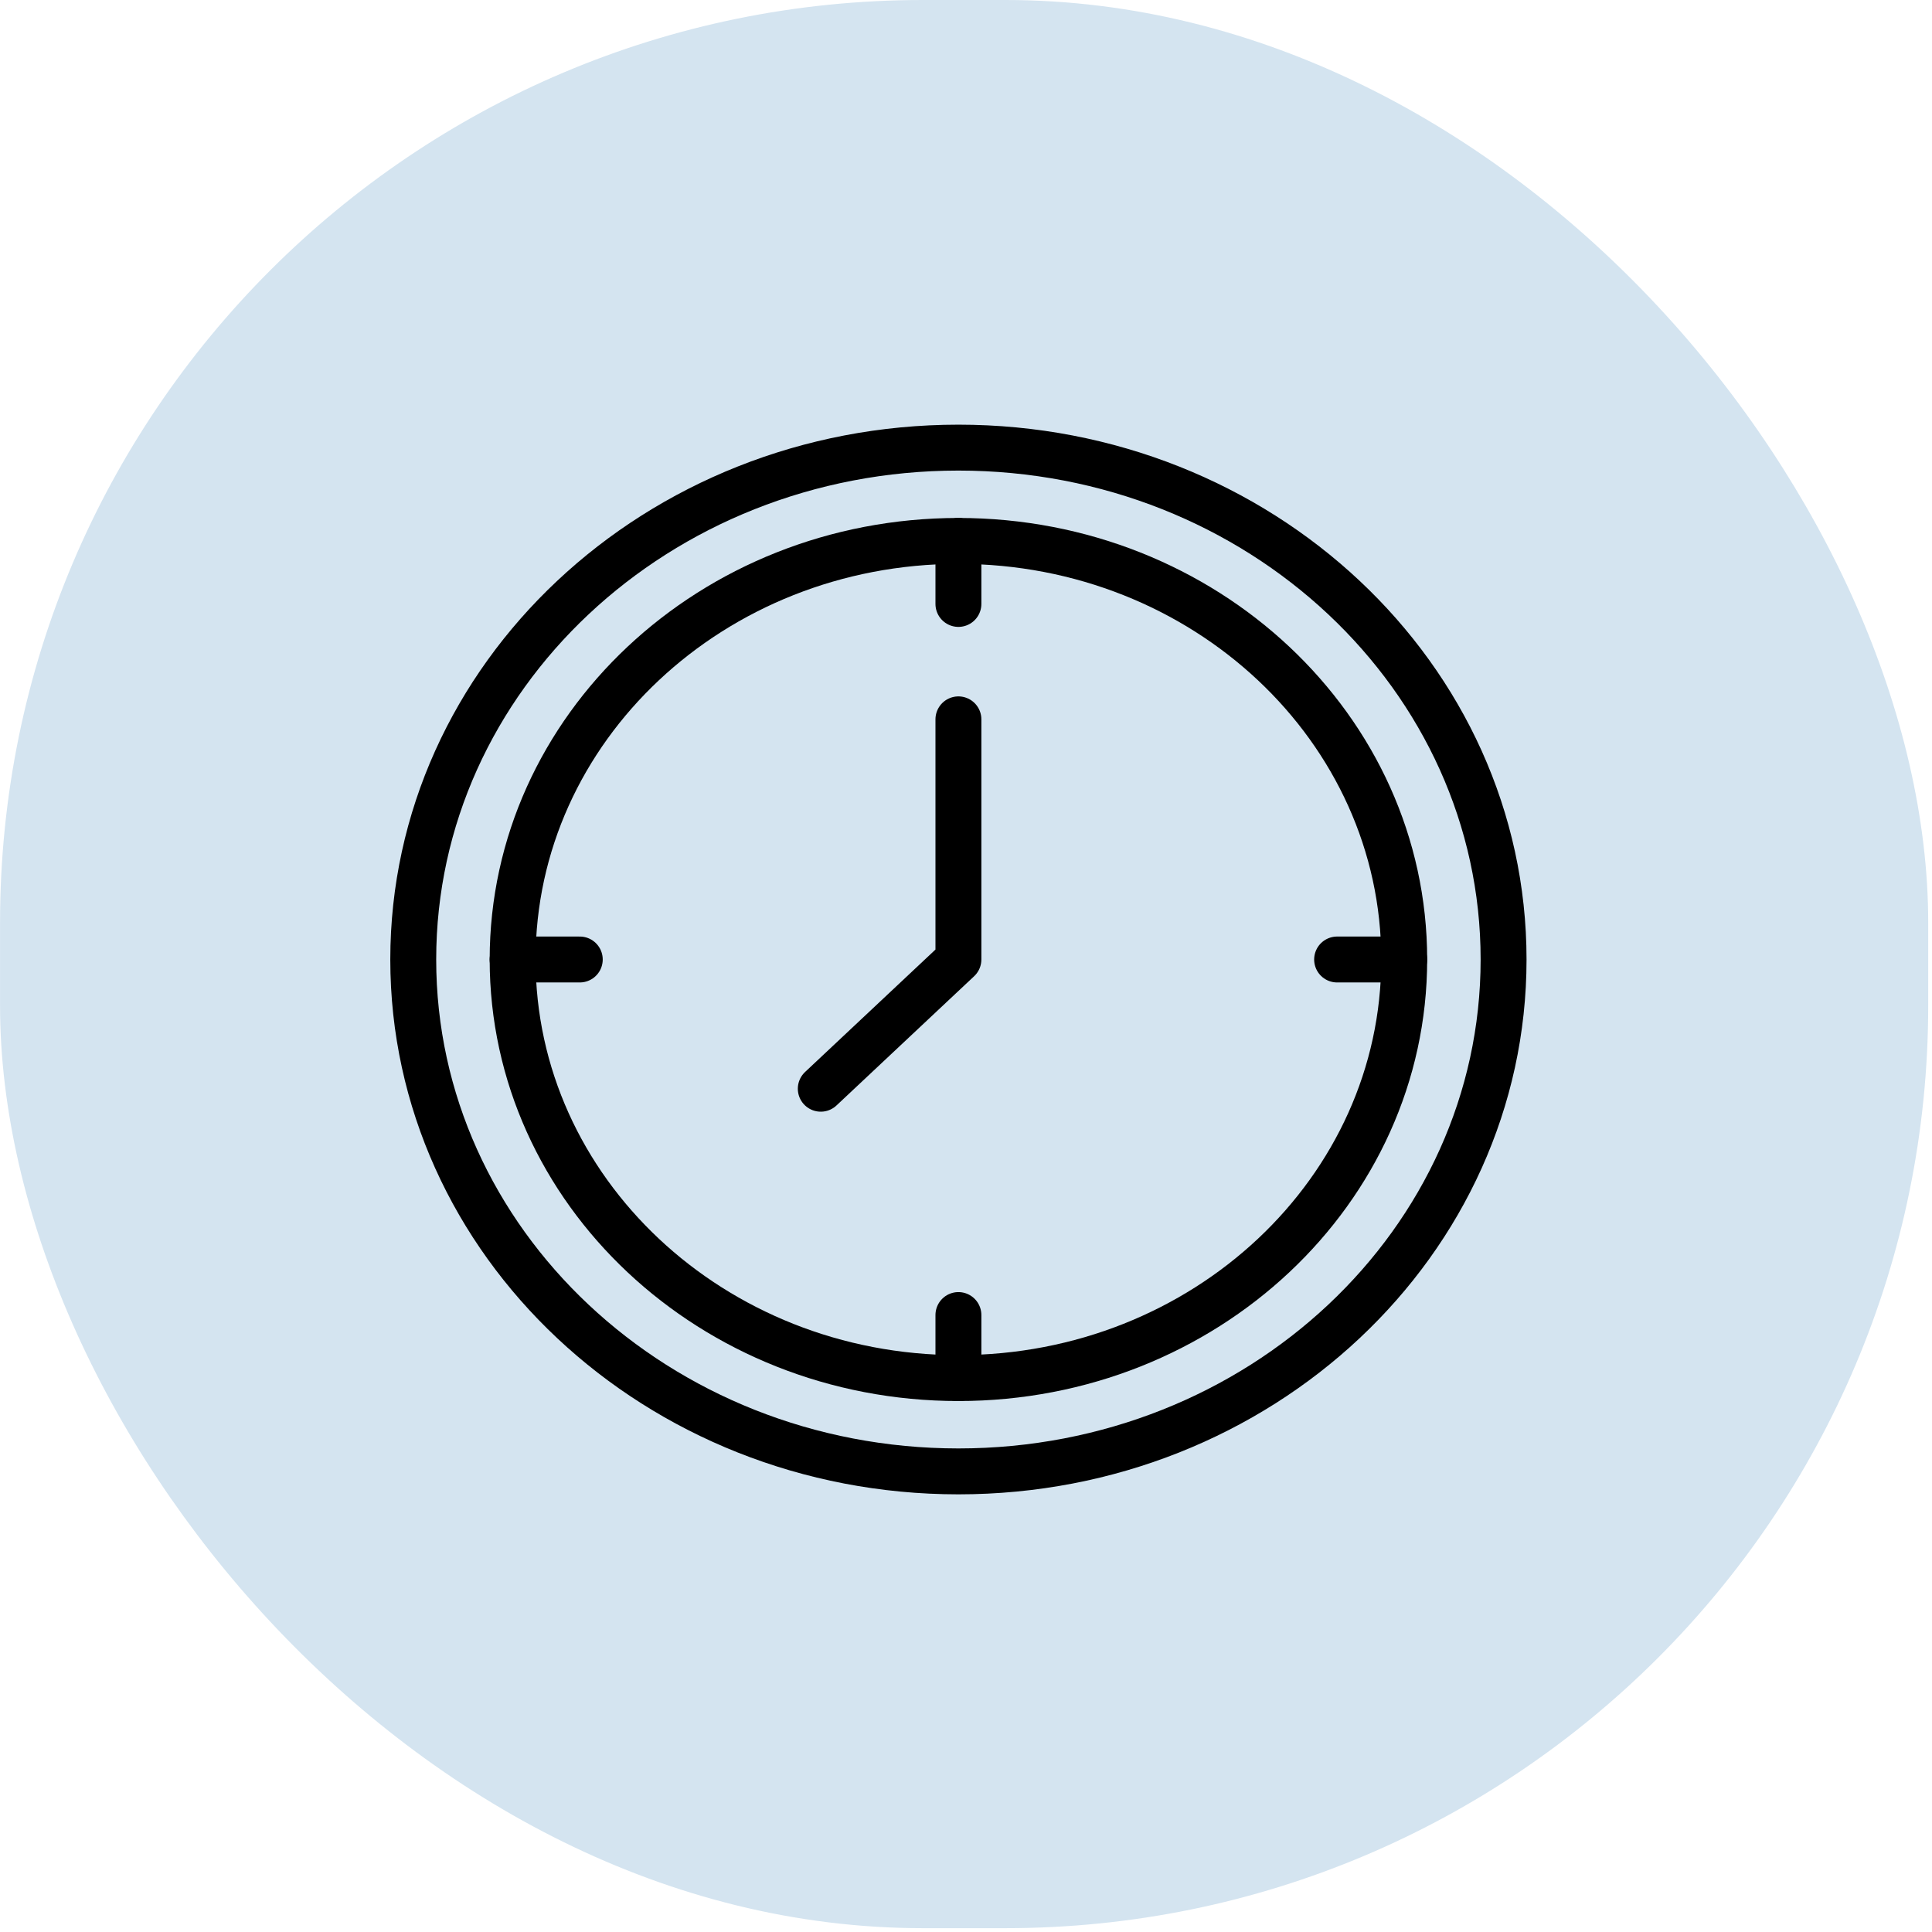
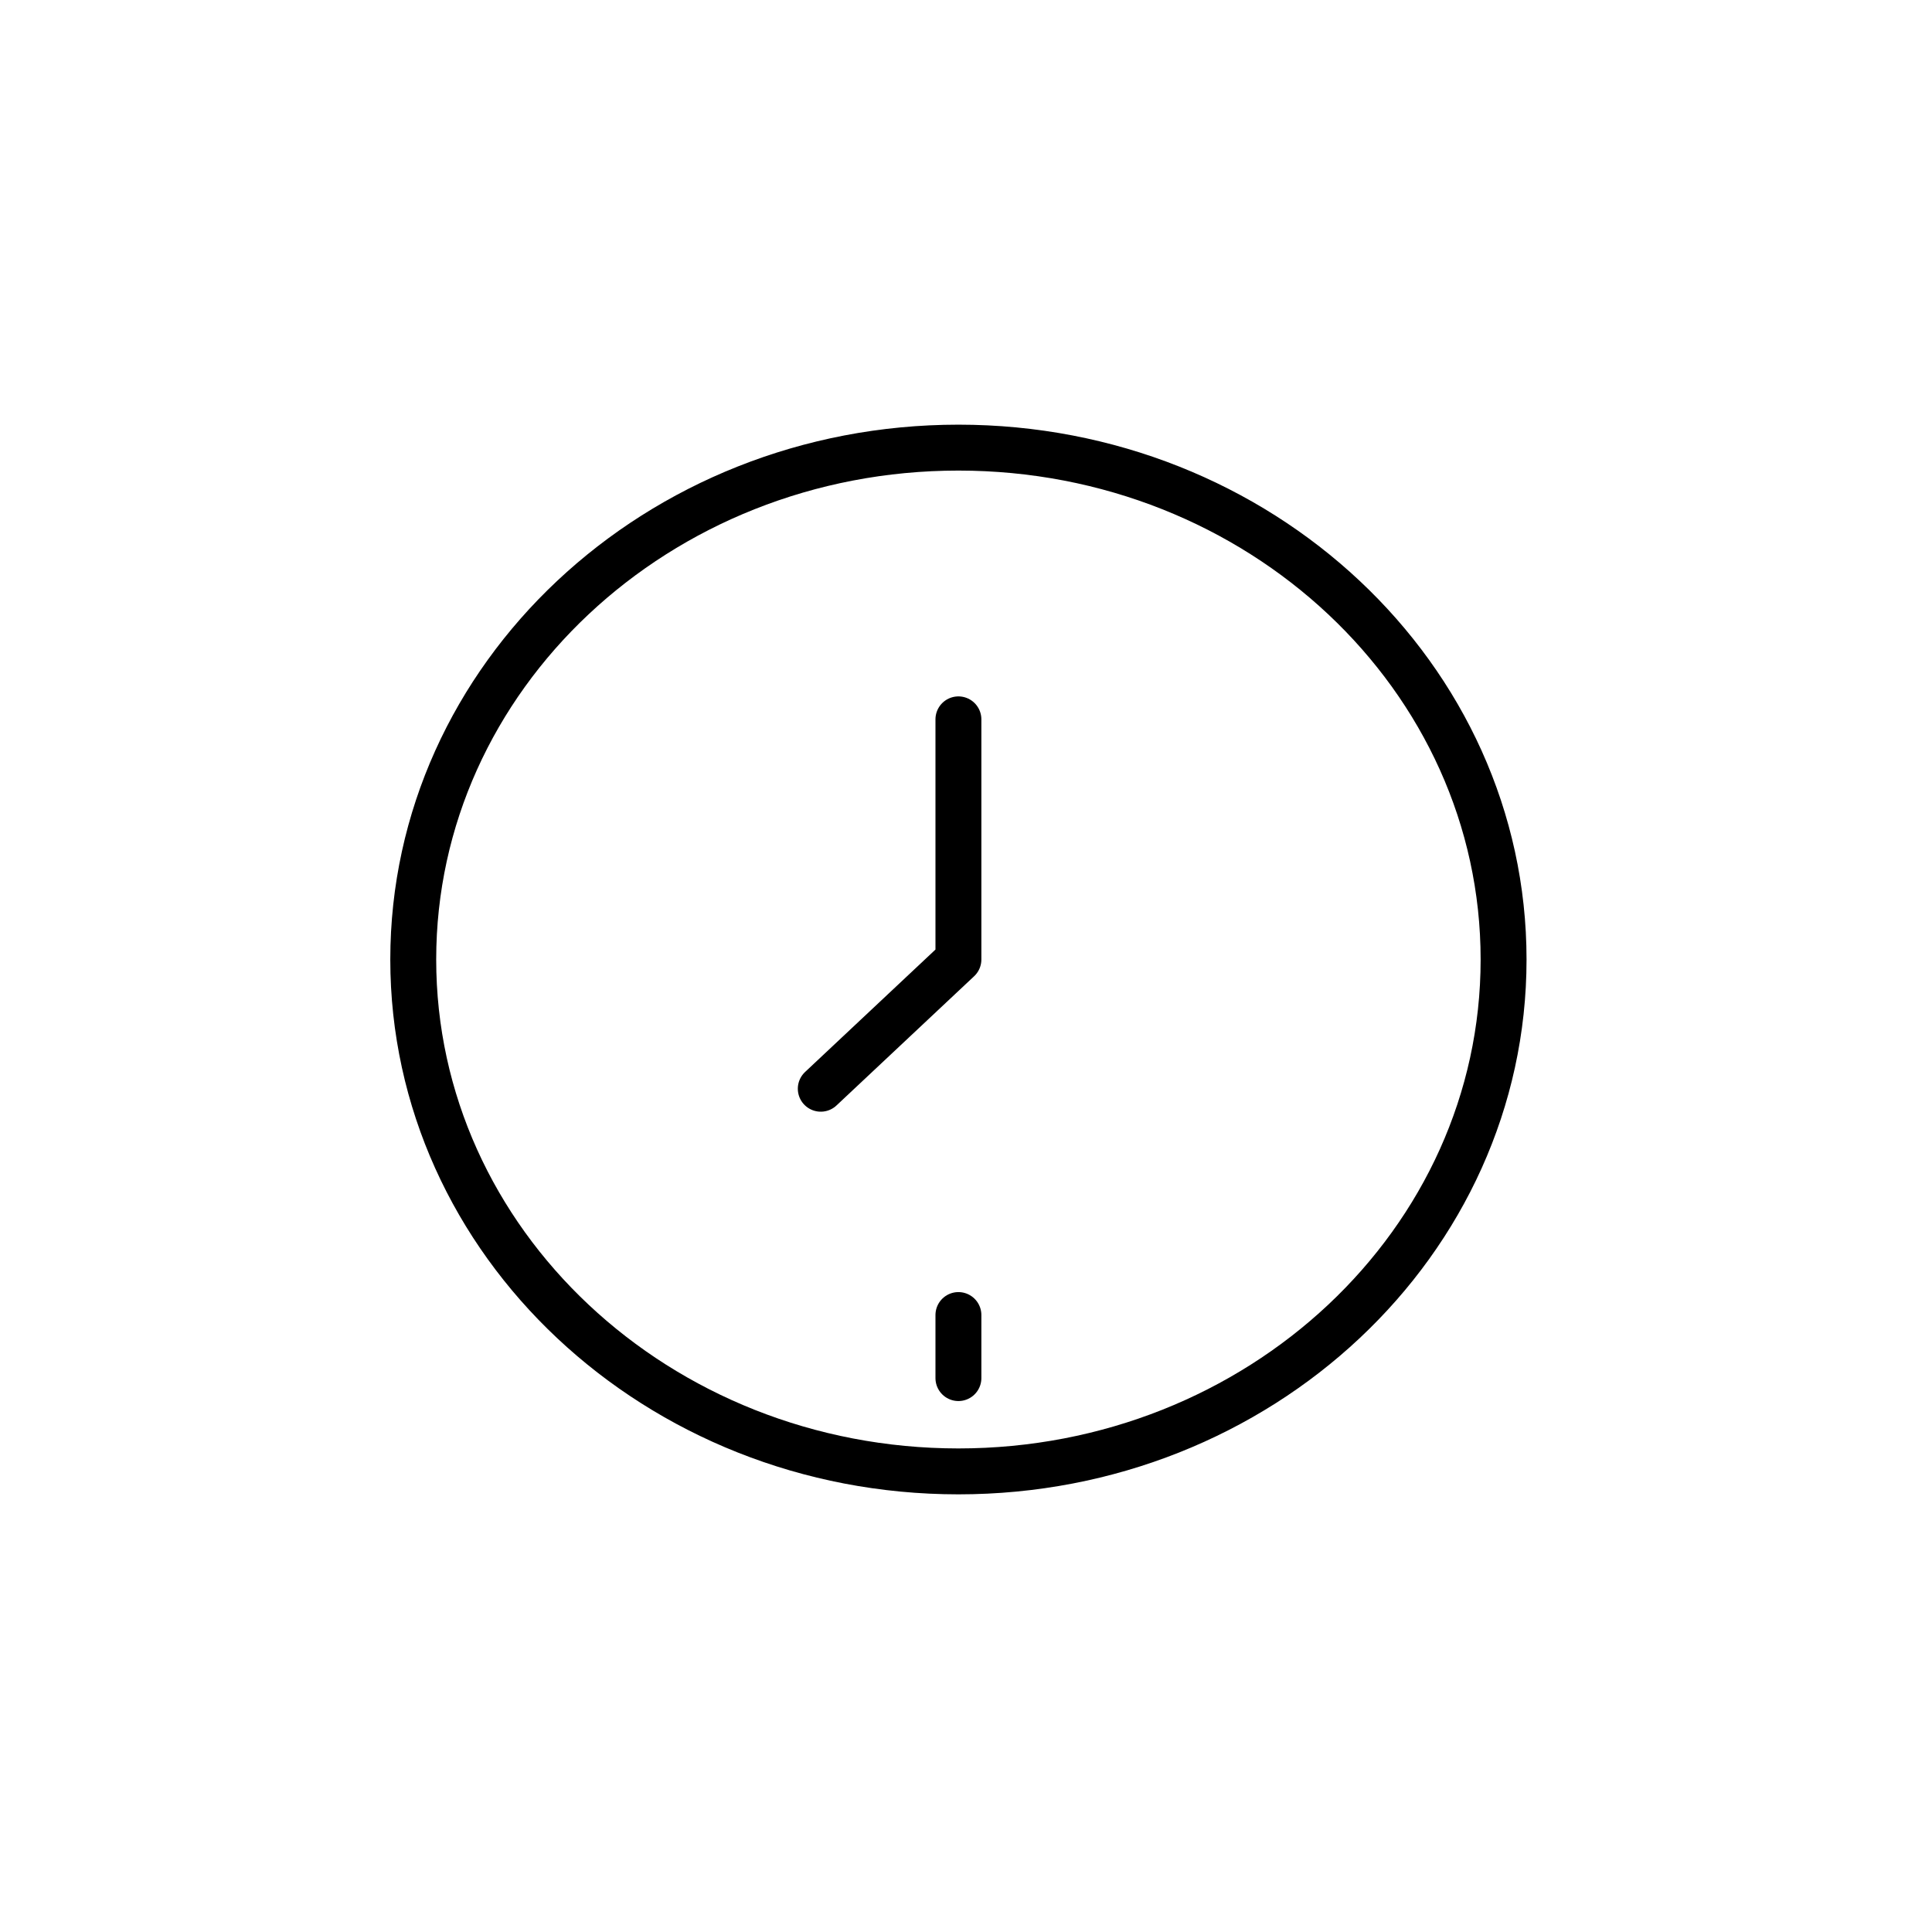
<svg xmlns="http://www.w3.org/2000/svg" width="202" height="202" viewBox="0 0 202 202" fill="none">
-   <rect x="0.004" width="201.6" height="201.6" rx="96.48" fill="#D4E4F0" />
-   <path d="M100.208 144.085C125.95 144.085 146.818 124.491 146.818 100.32C146.818 76.15 125.95 56.556 100.208 56.556C74.466 56.556 53.598 76.15 53.598 100.32C53.598 124.491 74.466 144.085 100.208 144.085Z" stroke="black" stroke-width="4.8" stroke-miterlimit="10" />
-   <path d="M100.207 153.841C131.687 153.841 157.207 129.879 157.207 100.321C157.207 70.763 131.687 46.801 100.207 46.801C68.727 46.801 43.207 70.763 43.207 100.321C43.207 129.879 68.727 153.841 100.207 153.841Z" stroke="black" stroke-width="4.8" stroke-miterlimit="10" />
+   <path d="M100.207 153.841C131.687 153.841 157.207 129.879 157.207 100.321C157.207 70.763 131.687 46.801 100.207 46.801C68.727 46.801 43.207 70.763 43.207 100.321C43.207 129.879 68.727 153.841 100.207 153.841" stroke="black" stroke-width="4.8" stroke-miterlimit="10" />
  <path d="M100.207 75.212V100.32L85.816 113.832" stroke="black" stroke-width="4.8" stroke-miterlimit="10" stroke-linecap="round" stroke-linejoin="round" />
-   <path d="M100.207 56.553V63.145" stroke="black" stroke-width="4.8" stroke-miterlimit="10" stroke-linecap="round" stroke-linejoin="round" />
-   <path d="M53.598 100.32H60.618" stroke="black" stroke-width="4.8" stroke-miterlimit="10" stroke-linecap="round" stroke-linejoin="round" />
  <path d="M100.207 144.086V137.494" stroke="black" stroke-width="4.8" stroke-miterlimit="10" stroke-linecap="round" stroke-linejoin="round" />
-   <path d="M146.817 100.32H139.801" stroke="black" stroke-width="4.8" stroke-miterlimit="10" stroke-linecap="round" stroke-linejoin="round" />
</svg>